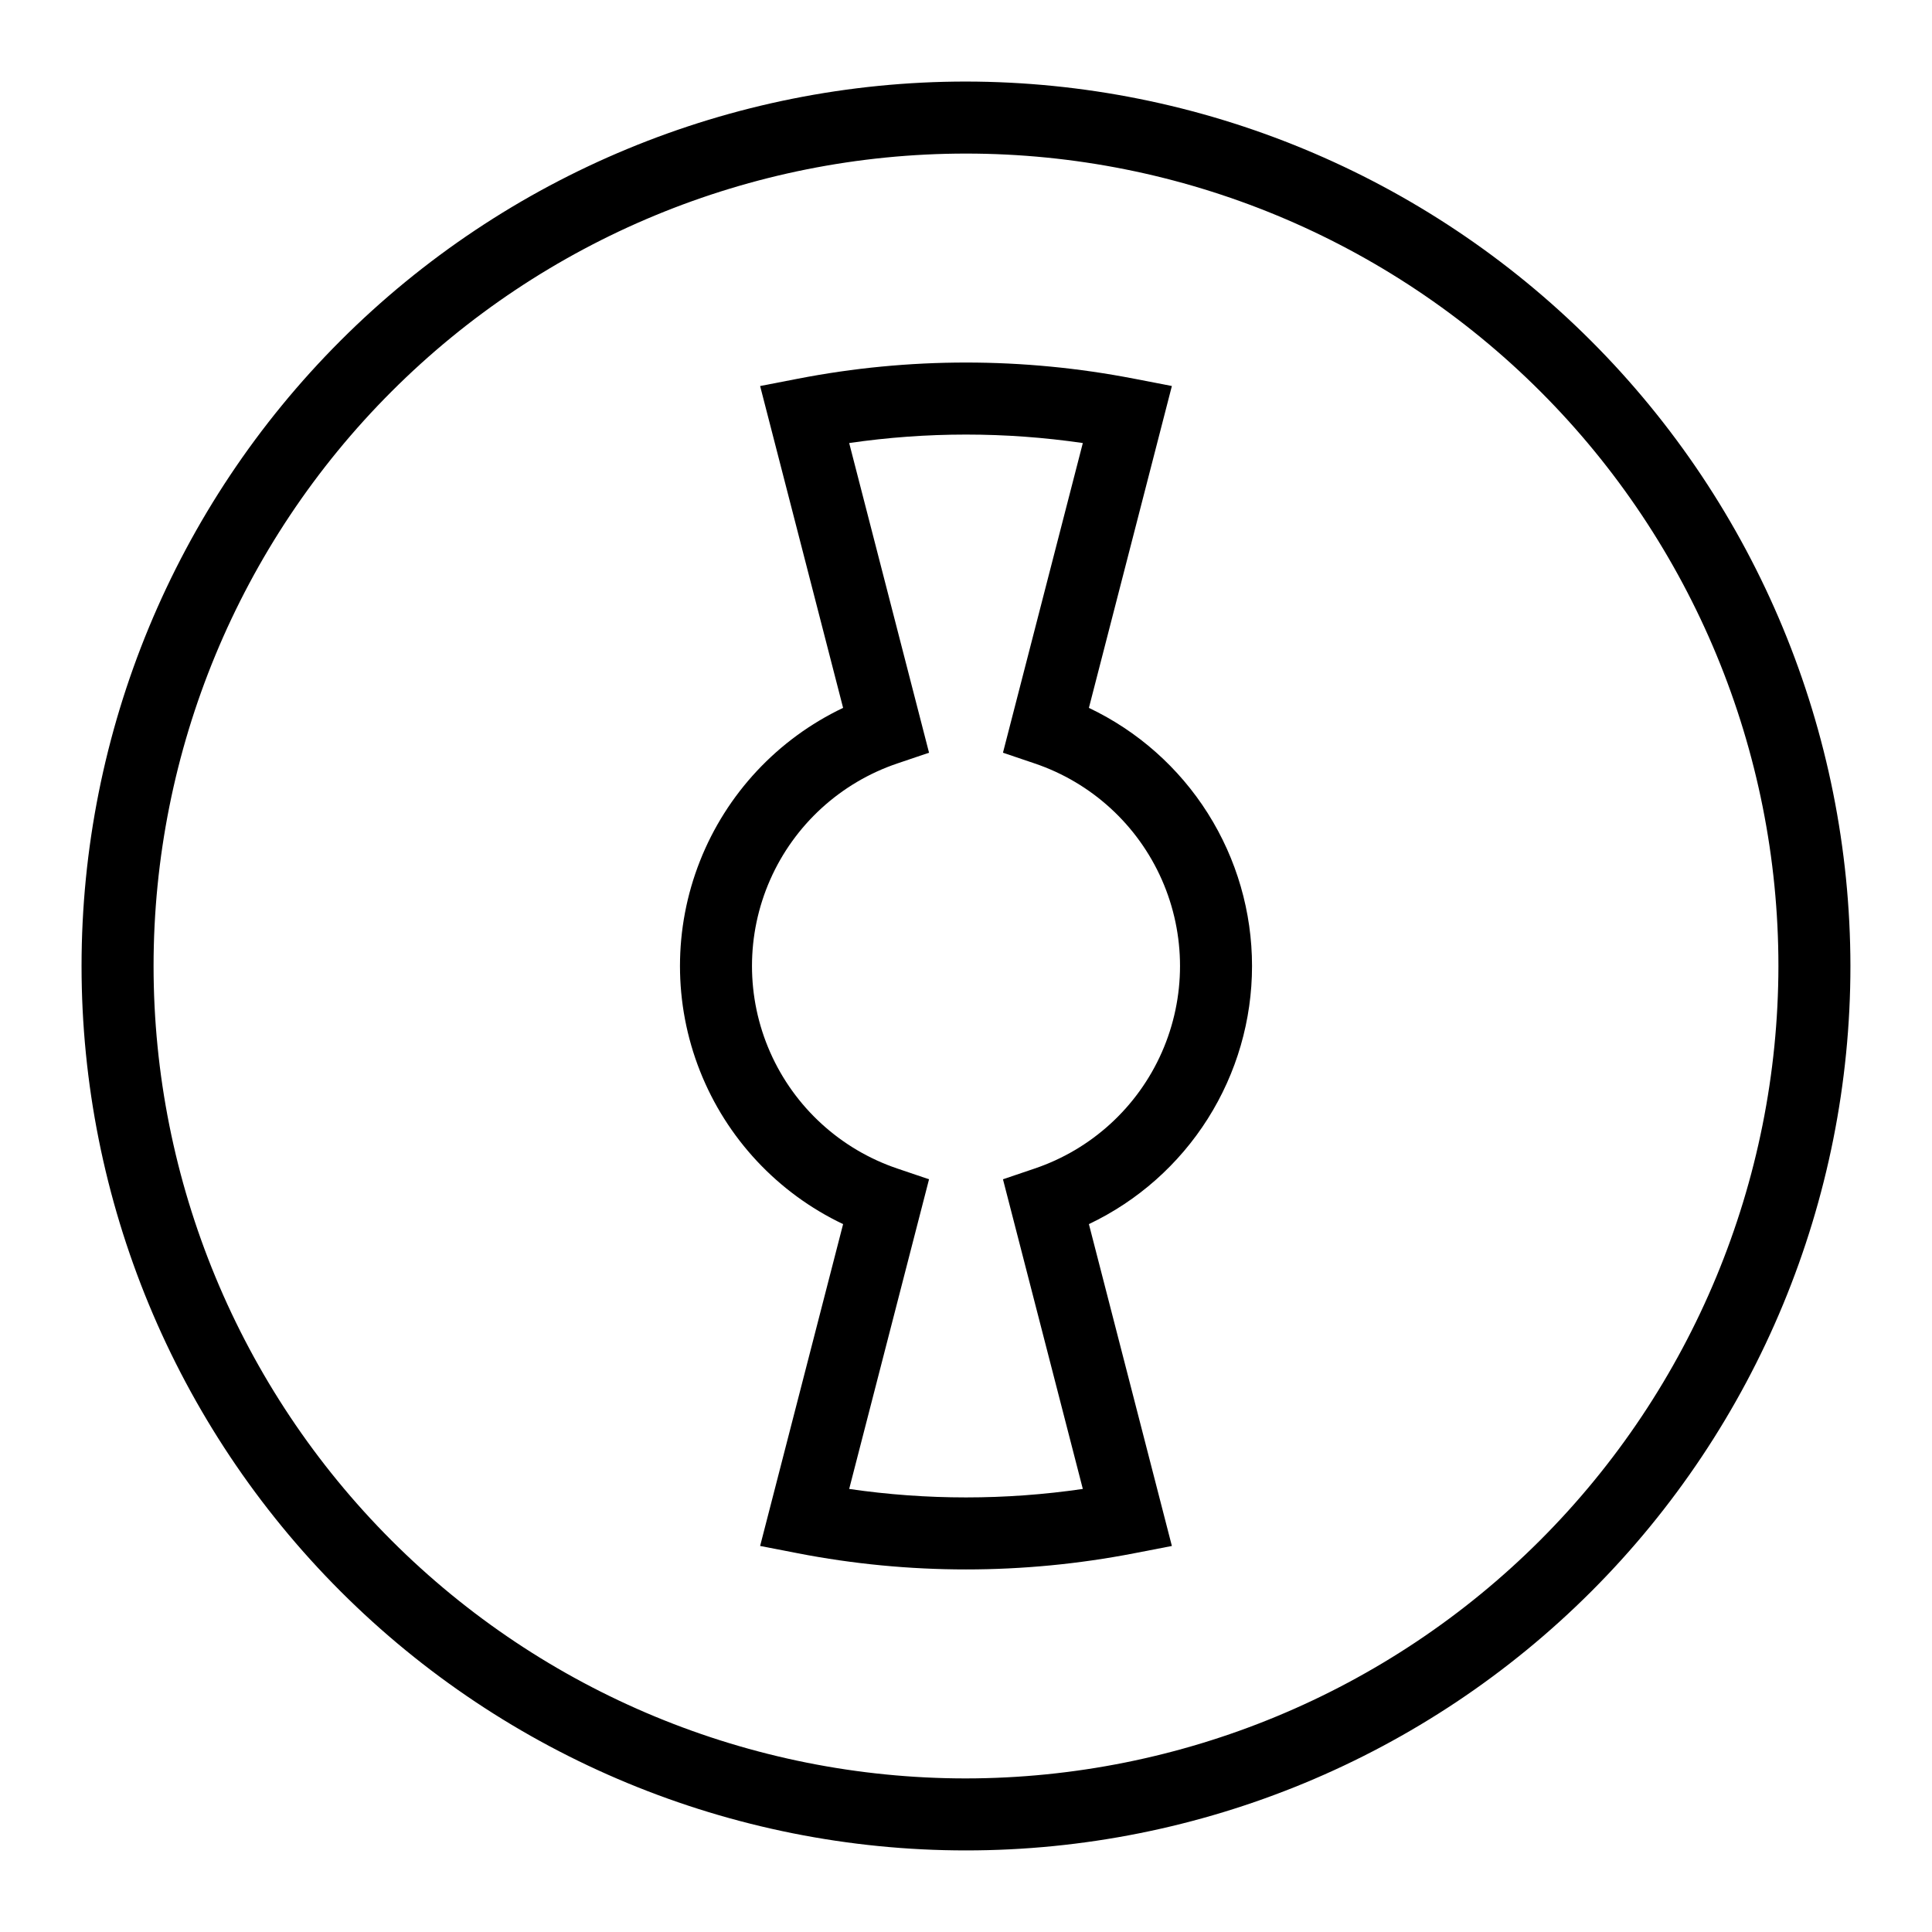
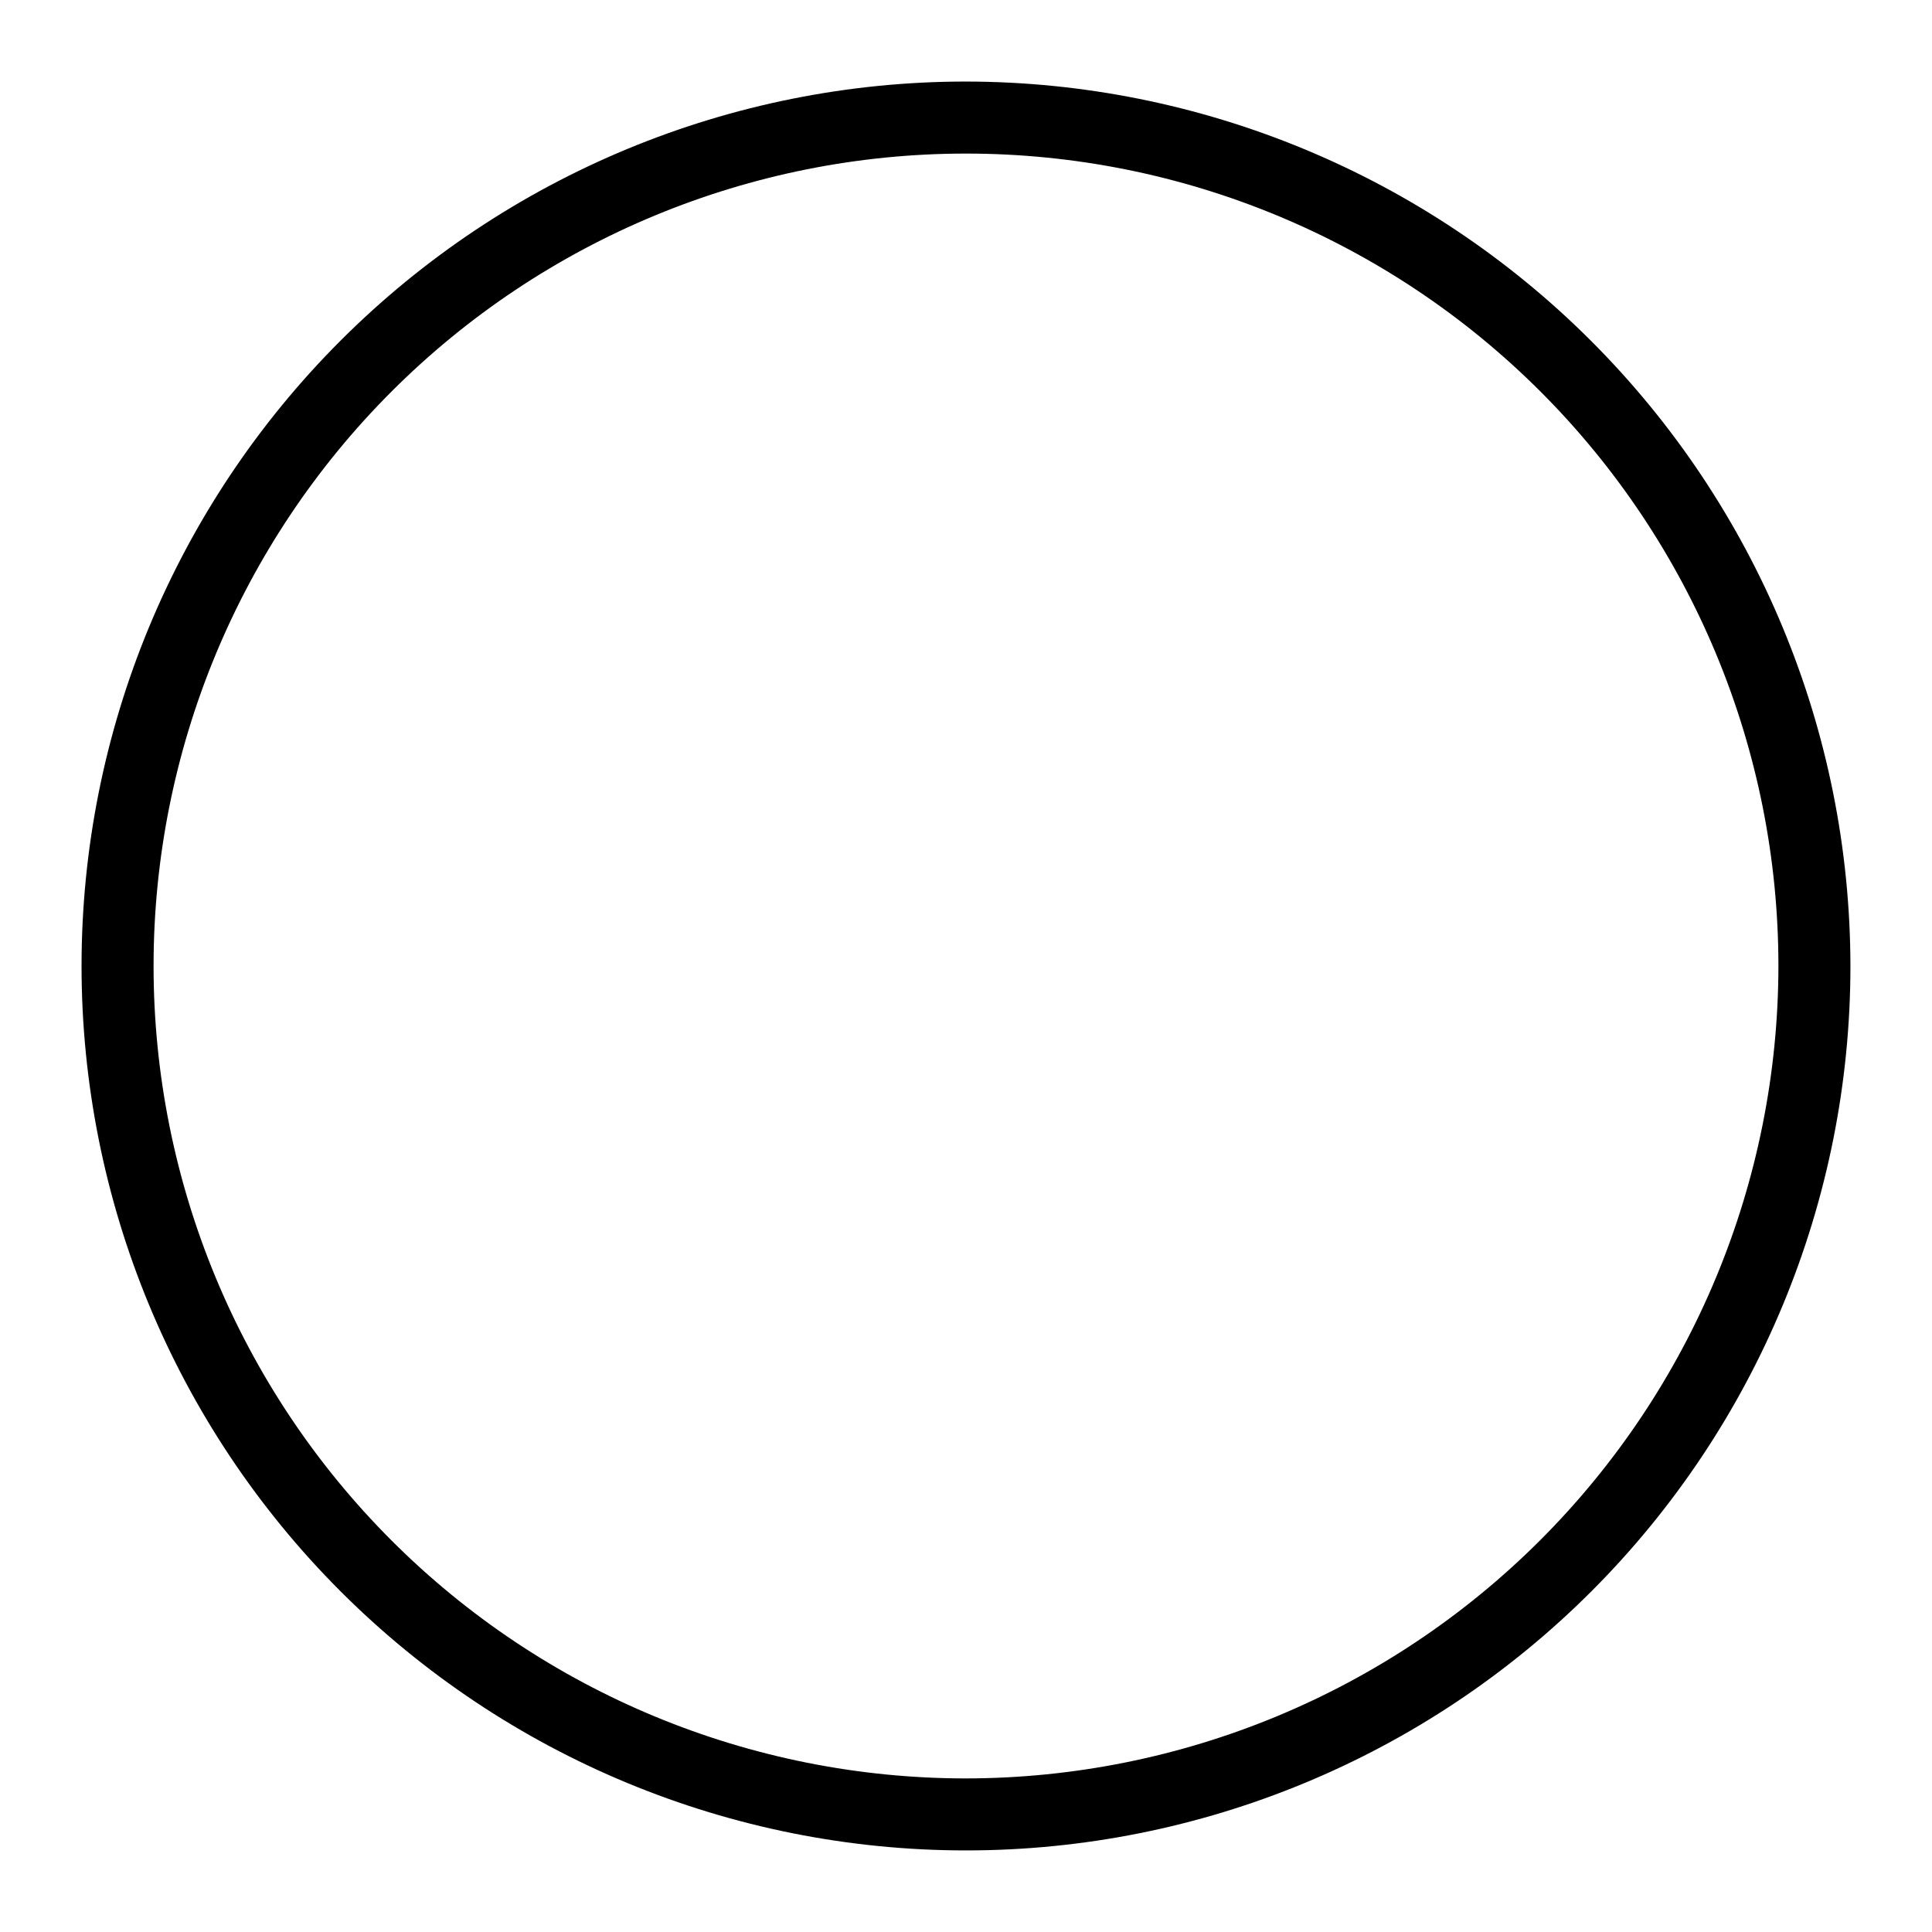
<svg xmlns="http://www.w3.org/2000/svg" fill="#000000" width="800px" height="800px" version="1.1" viewBox="144 144 512 512">
  <g>
    <path d="m400 165.61c-62.164 0-121.78 24.691-165.74 68.648s-68.648 103.57-68.648 165.74c0 62.16 24.691 121.78 68.648 165.73s103.57 68.652 165.74 68.652c62.16 0 121.78-24.695 165.73-68.652s68.652-103.57 68.652-165.73c-0.074-62.145-24.789-121.72-68.73-165.66s-103.52-68.656-165.66-68.727zm0 449.69c-57.102 0-111.87-22.684-152.24-63.059-40.379-40.379-63.062-95.141-63.062-152.24s22.684-111.87 63.062-152.24c40.375-40.379 95.141-63.062 152.24-63.062s111.86 22.684 152.24 63.062c40.375 40.375 63.059 95.141 63.059 152.24-0.062 57.082-22.766 111.81-63.129 152.17s-95.09 63.066-152.17 63.129z" />
-     <path d="m475.8 400c0-14.324-4.062-28.352-11.715-40.461-7.648-12.105-18.578-21.797-31.516-27.945l21.992-85.297-9.961-1.93v0.004c-29.457-5.727-59.742-5.727-89.199 0l-9.961 1.93 21.992 85.293c-17.34 8.242-30.902 22.758-37.945 40.613-7.047 17.859-7.047 37.723 0 55.582 7.043 17.859 20.605 32.375 37.945 40.613l-21.992 85.293 9.961 1.93v0.004c29.457 5.715 59.742 5.715 89.199 0l9.961-1.93-21.992-85.297c12.938-6.148 23.867-15.836 31.516-27.945 7.652-12.105 11.715-26.137 11.715-40.457zm-57.617 53.68-8.387 2.84 21.164 82.066c-20.531 2.996-41.387 2.996-61.918 0l21.164-82.066-8.387-2.84c-15.07-5.09-27.309-16.277-33.723-30.836-6.414-14.555-6.414-31.137 0-45.691 6.414-14.555 18.652-25.746 33.723-30.836l8.387-2.84-21.164-82.066c20.531-2.996 41.387-2.996 61.918 0l-21.164 82.066 8.387 2.84c15.07 5.09 27.309 16.281 33.723 30.836 6.414 14.555 6.414 31.137 0 45.691-6.414 14.559-18.652 25.746-33.723 30.836z" />
  </g>
</svg>